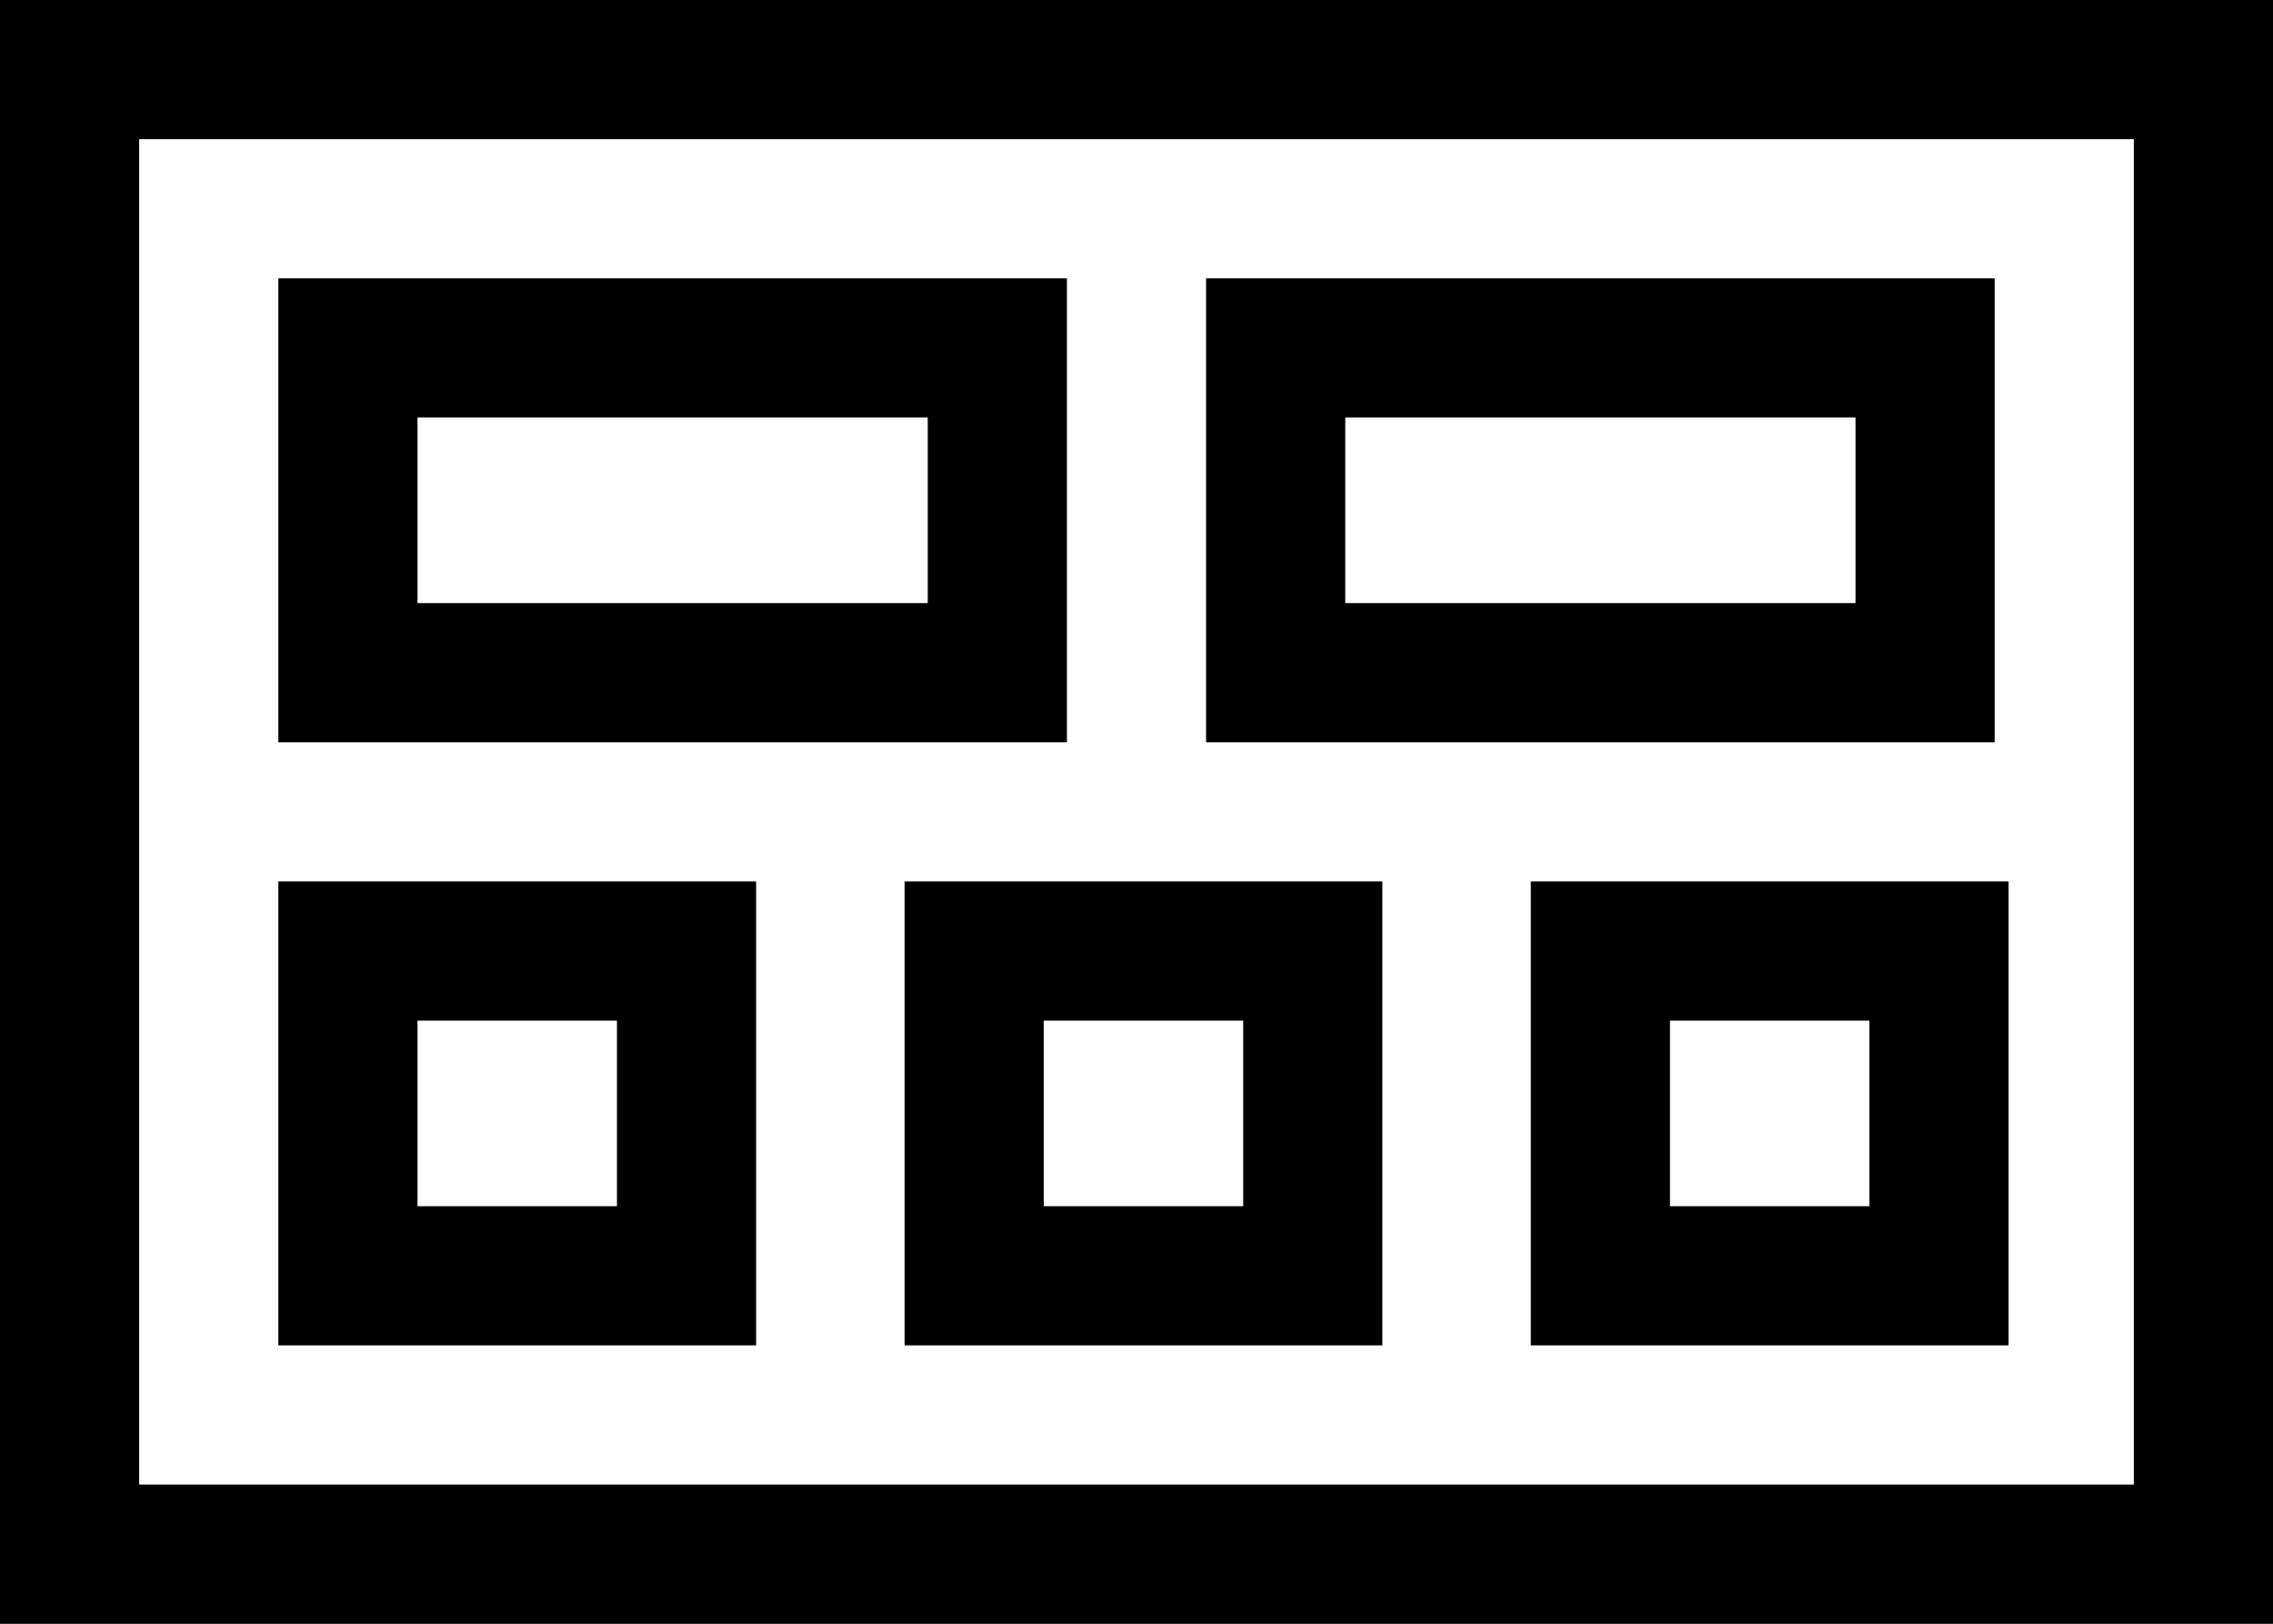
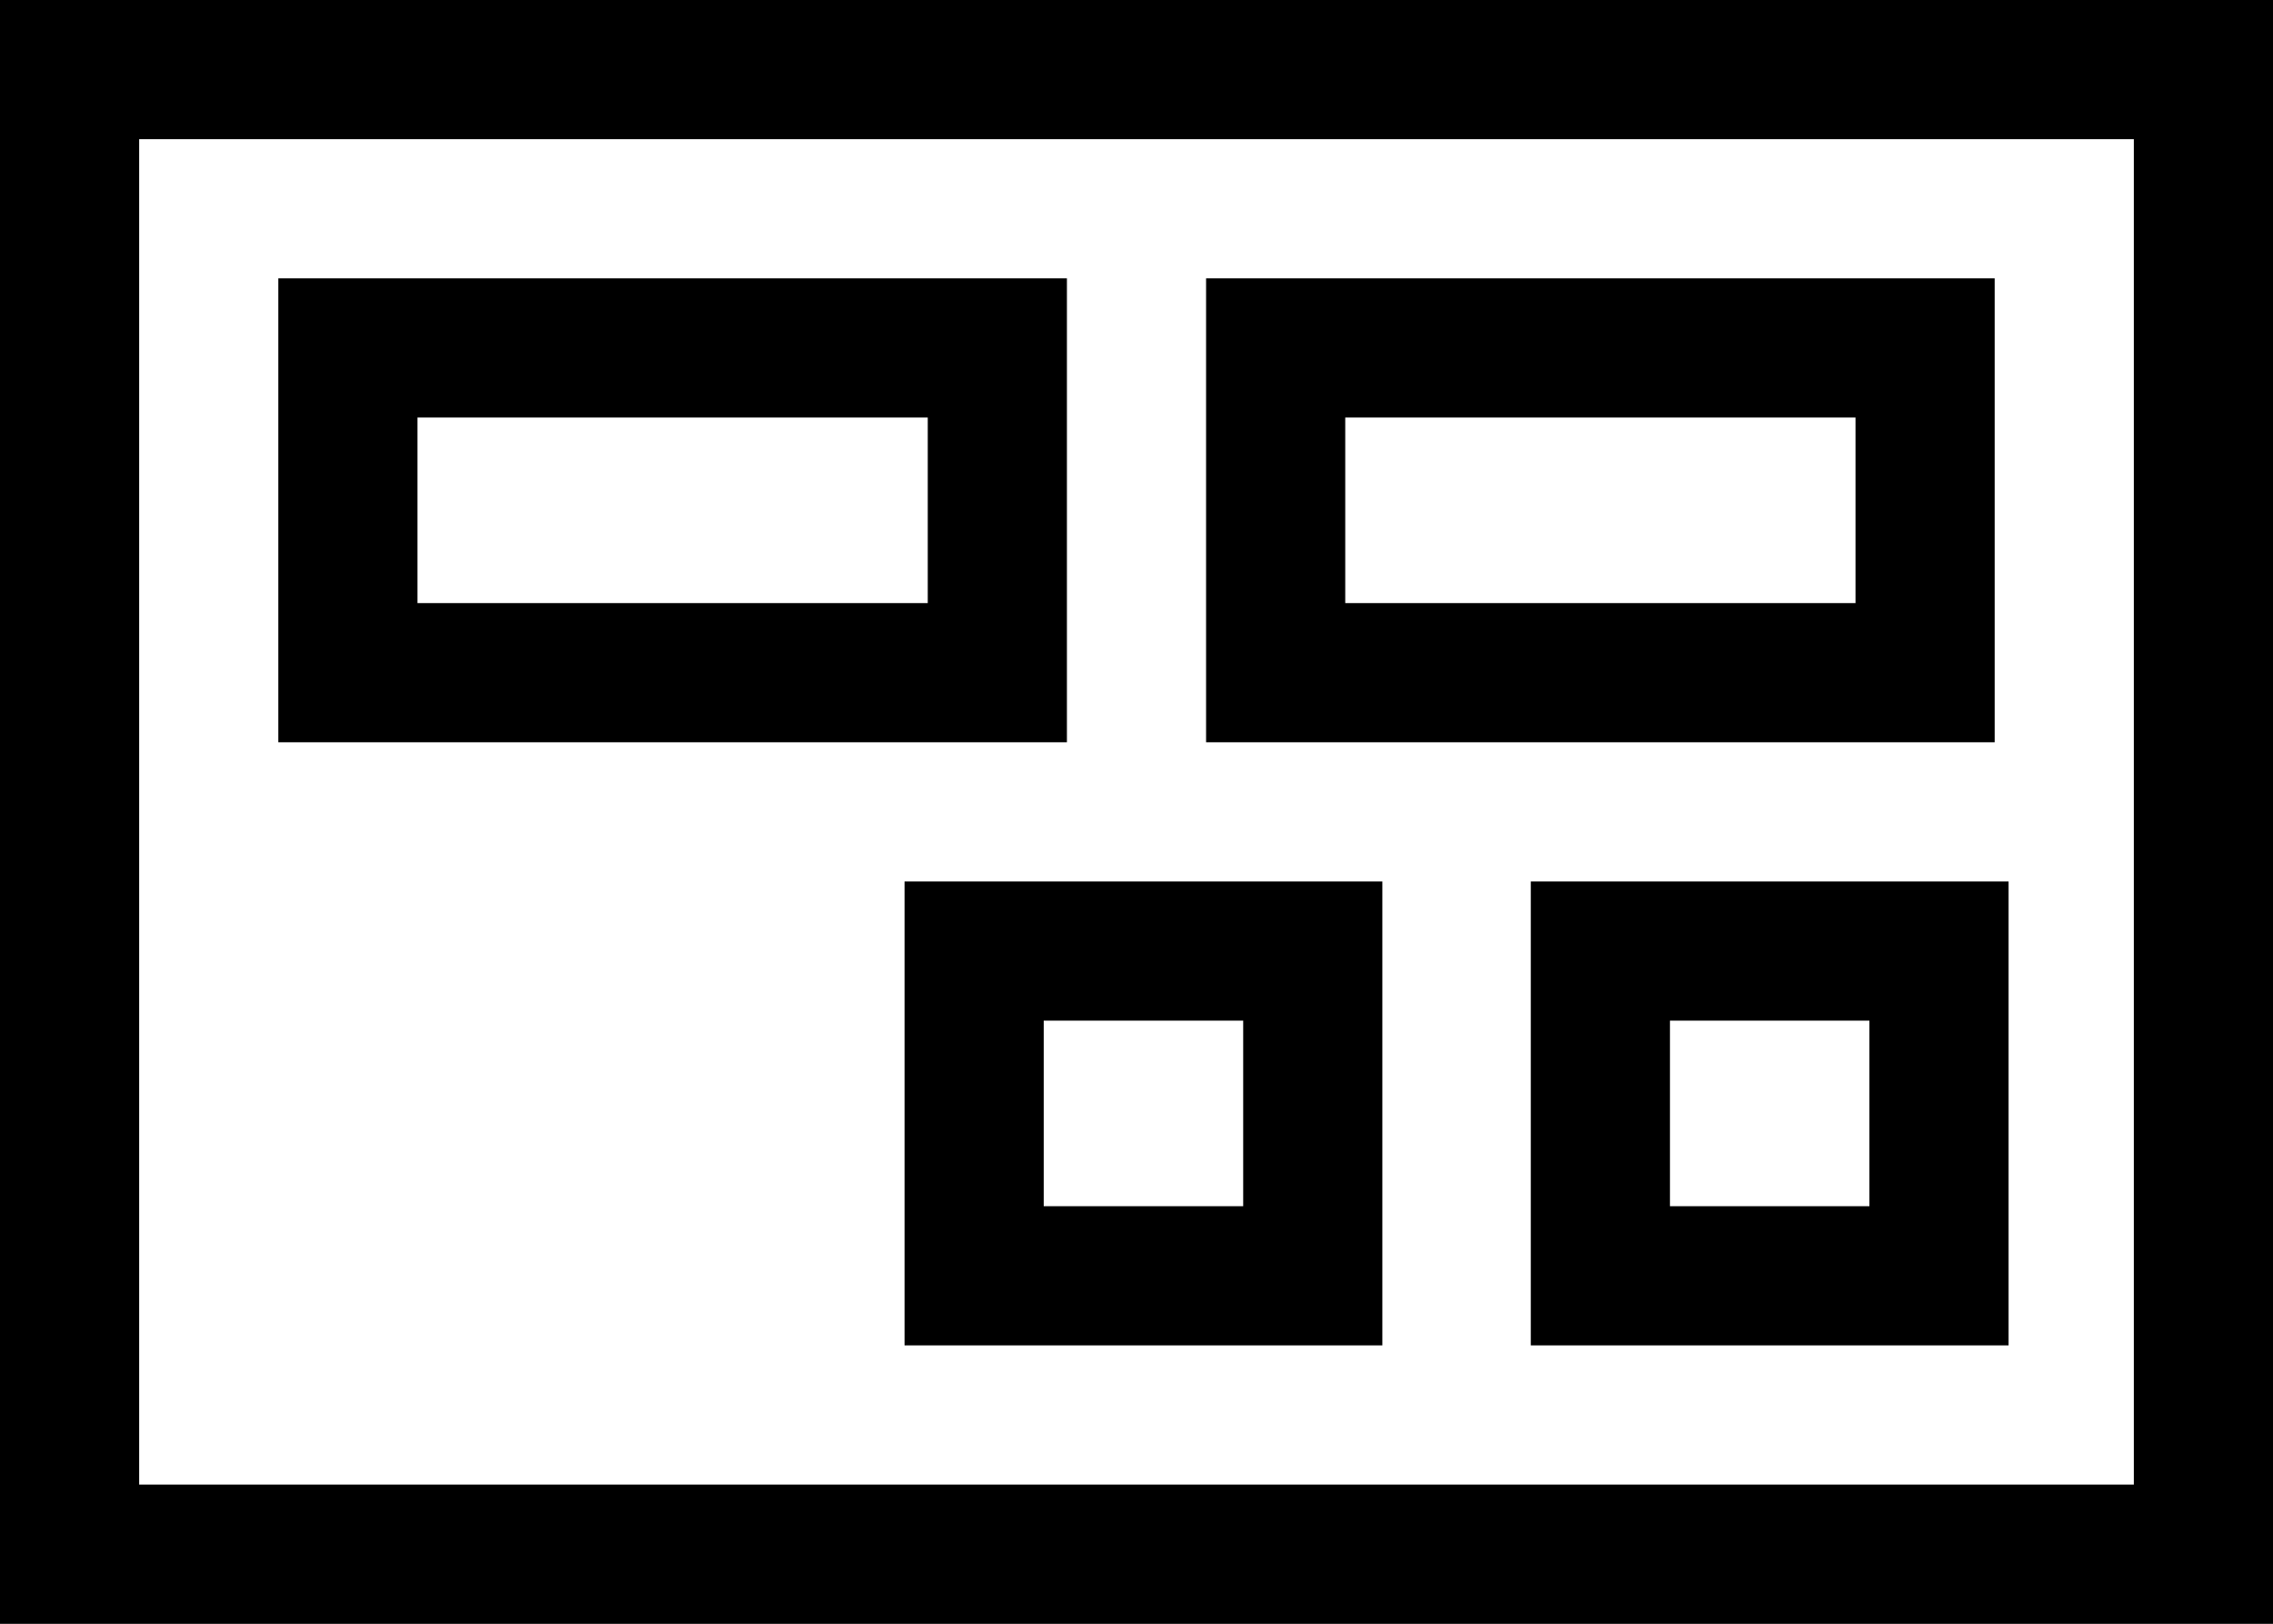
<svg xmlns="http://www.w3.org/2000/svg" width="49" height="35" viewBox="0 0 49 35" fill="none">
  <rect x="0" y="0" width="49" height="35" fill="#808080" stroke="none" />
  <rect x="1.5" y="1.5" width="46" height="32" fill="white" stroke="black" stroke-width="3" />
  <rect x="7.5" y="7.5" width="14" height="7" fill="white" stroke="black" stroke-width="3" />
-   <rect x="7.5" y="20.5" width="7.3" height="7" fill="white" stroke="black" stroke-width="3" />
  <rect x="21" y="20.5" width="7.3" height="7" fill="white" stroke="black" stroke-width="3" />
  <rect x="34.5" y="20.5" width="7.3" height="7" fill="white" stroke="black" stroke-width="3" />
  <rect x="27.5" y="7.5" width="14" height="7" fill="white" stroke="black" stroke-width="3" />
</svg>